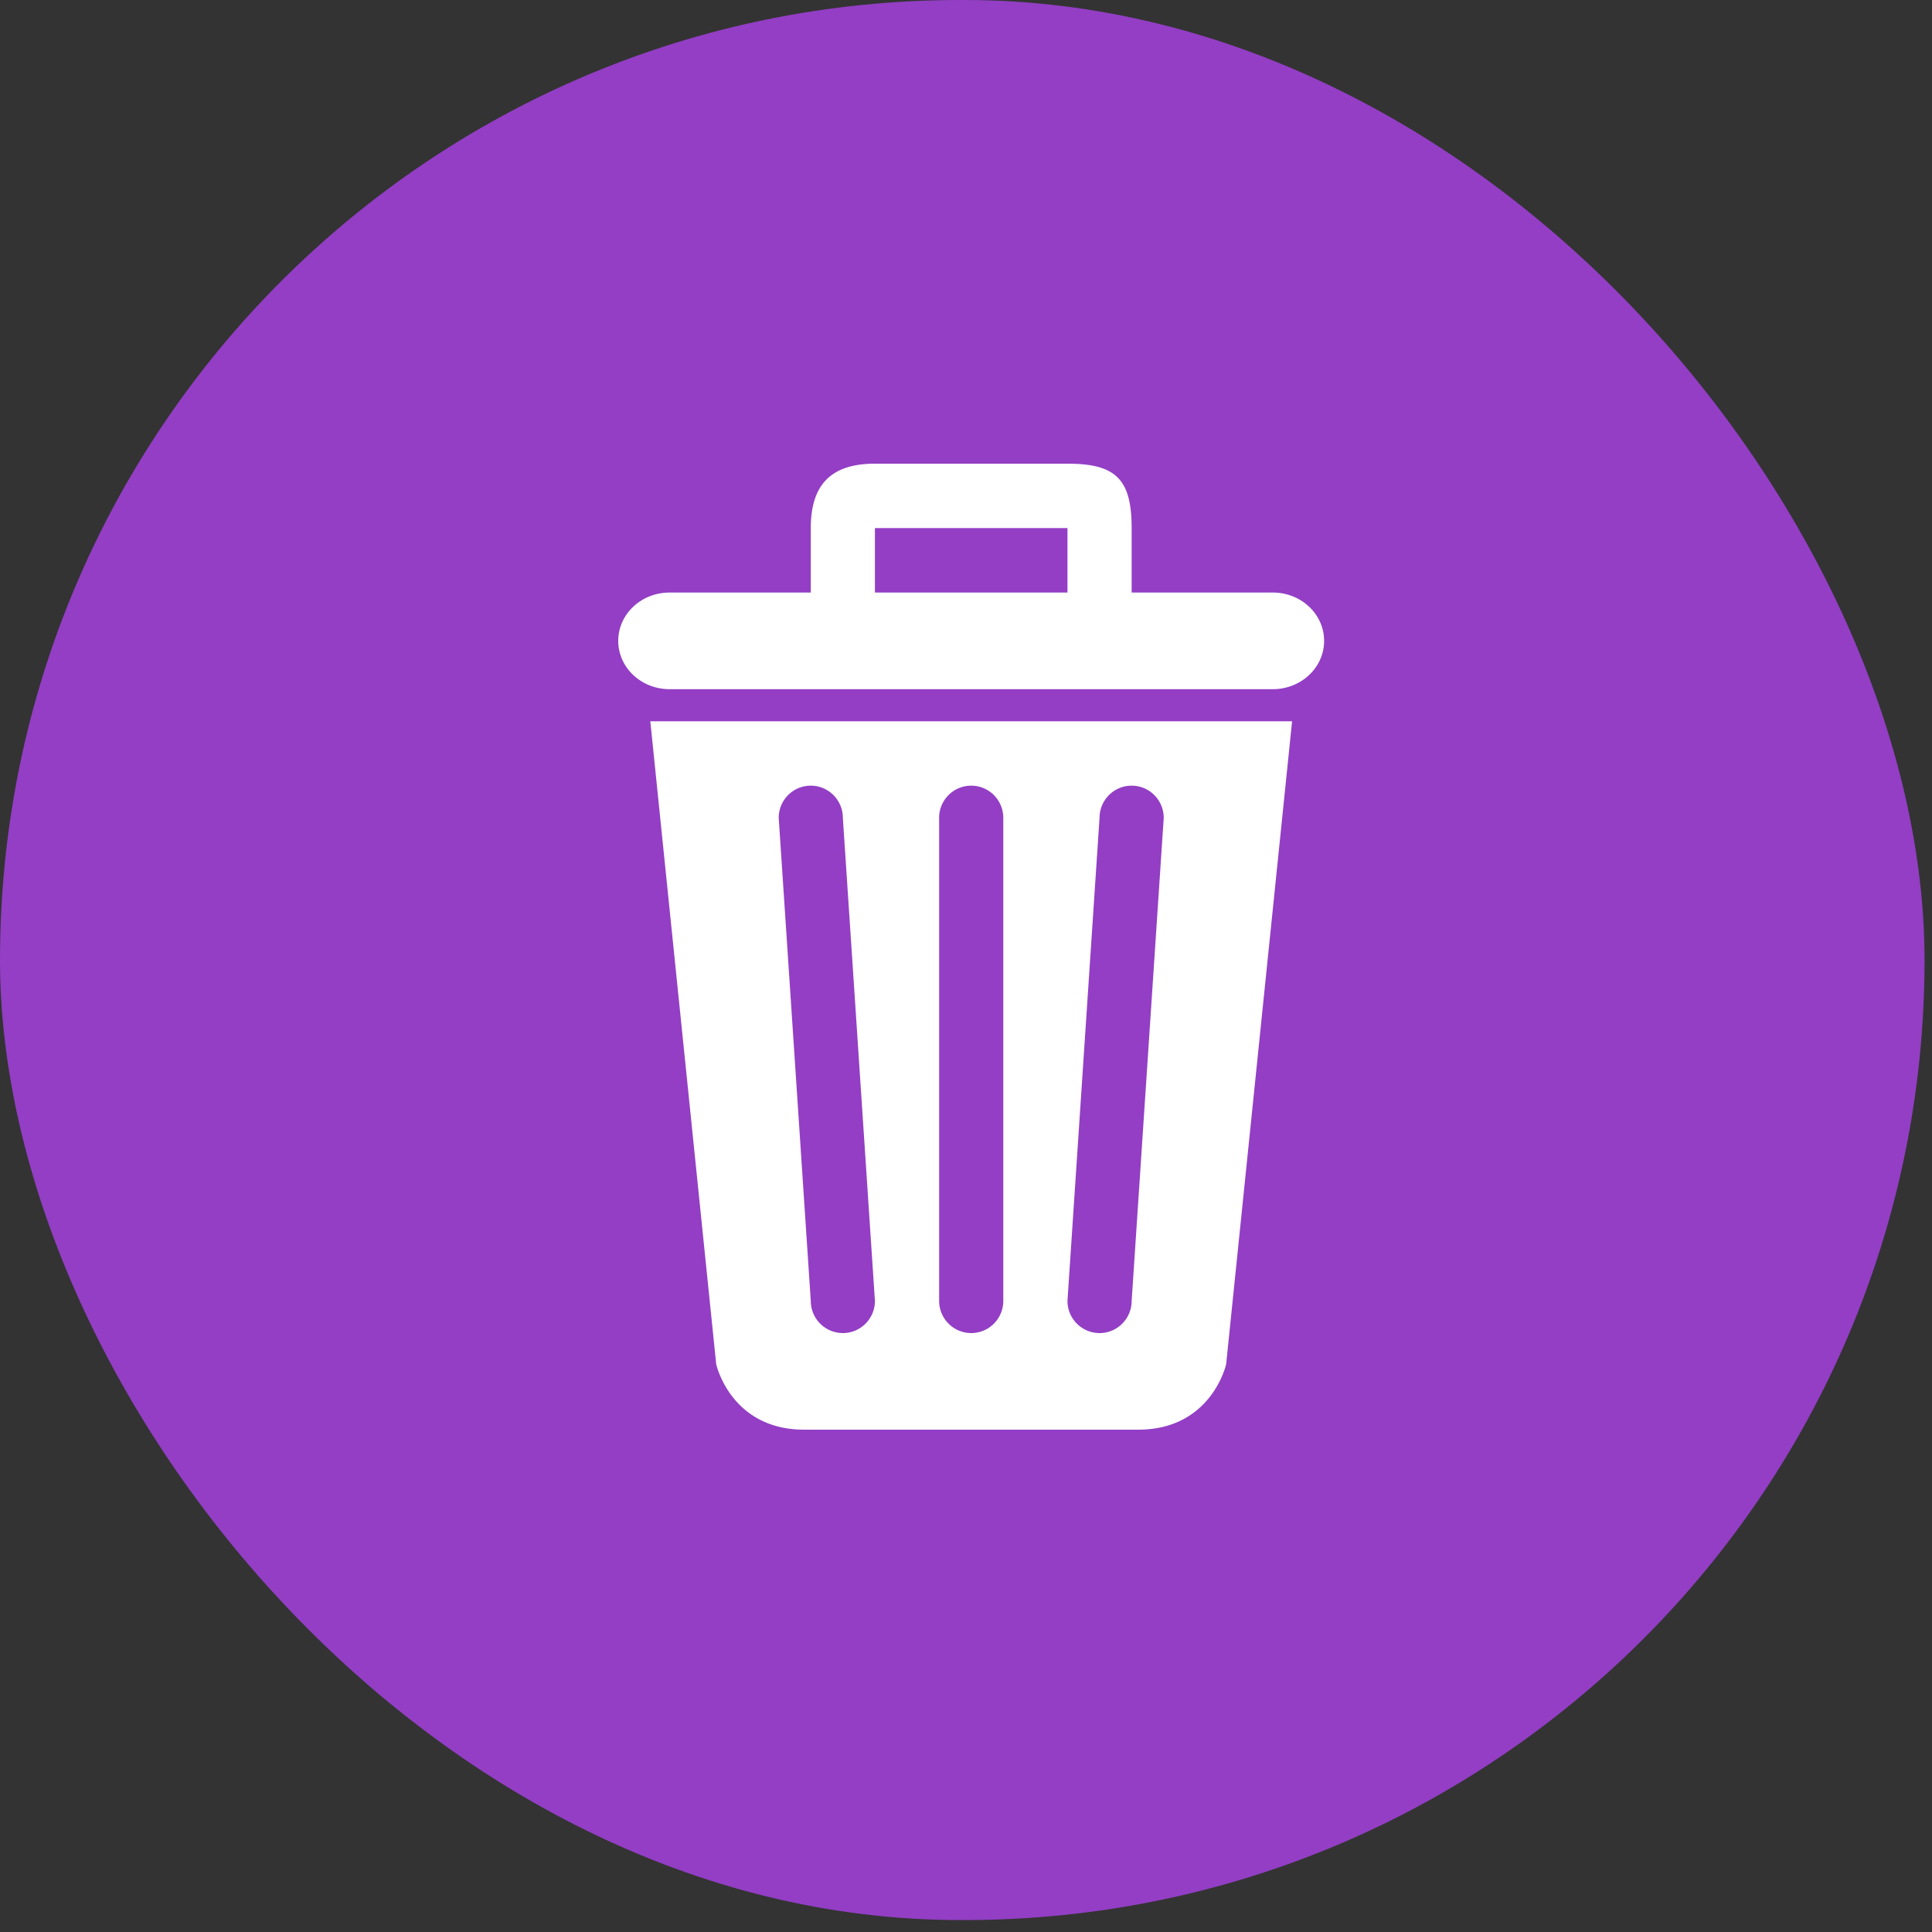
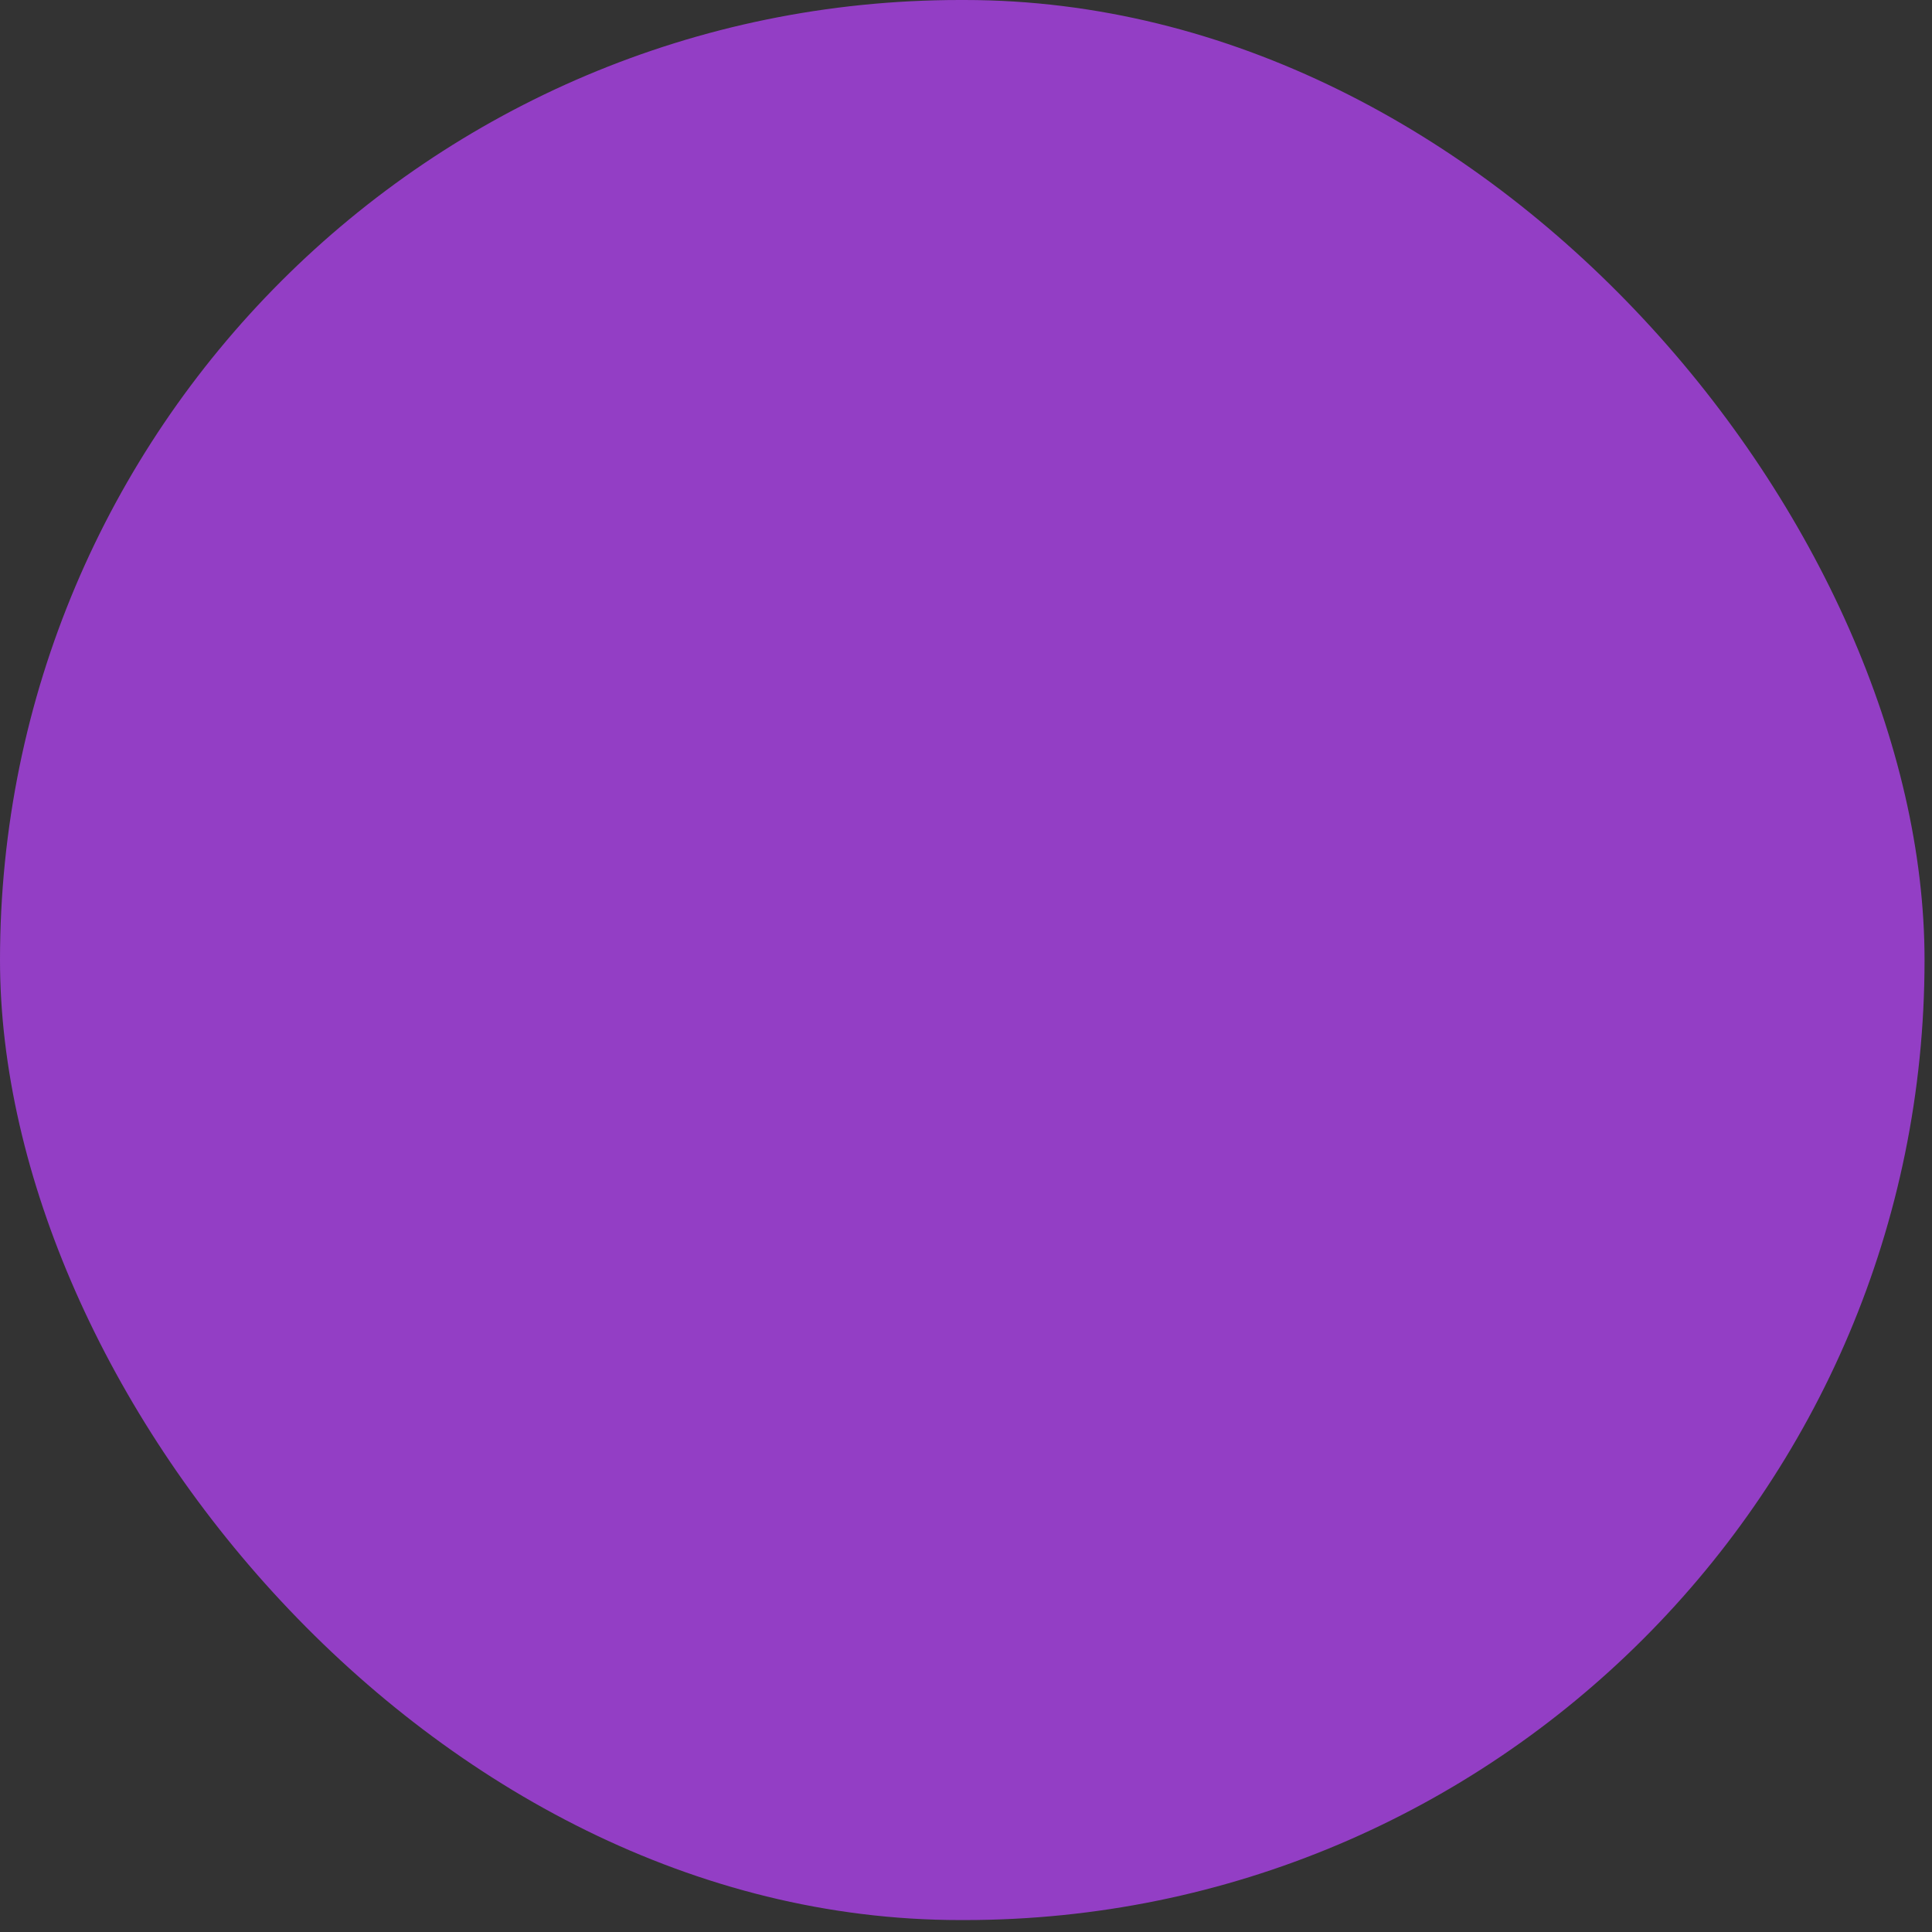
<svg xmlns="http://www.w3.org/2000/svg" width="50" height="50" viewBox="0 0 50 50">
  <rect x="0" y="0" width="50" height="50" fill="#333333" stroke="none" />
  <g fill="none" fill-rule="evenodd">
    <rect width="49.807" height="49.691" fill="#933EC5" rx="24.846" />
-     <path fill="#FFF" fill-rule="nonzero" d="M18.535 35.303S18.906 37 20.816 37h8.637c1.91 0 2.28-1.697 2.28-1.697l1.706-16.636H16.83l1.705 16.636zm9.921-14.136c0-.46.372-.834.83-.834.46 0 .831.373.831.834l-.83 12.5c0 .46-.372.833-.83.833a.832.832 0 0 1-.831-.833l.83-12.5zm-4.152 0c0-.46.372-.834.83-.834.46 0 .831.373.831.834v12.5c0 .46-.372.833-.83.833a.832.832 0 0 1-.83-.833v-12.5zm-3.321-.834c.458 0 .83.373.83.834l.83 12.5c0 .46-.371.833-.83.833a.832.832 0 0 1-.83-.833l-.83-12.5c0-.46.37-.834.83-.834zm11.958-4.998h-3.654v-1.668c0-1.265-.408-1.667-1.661-1.667h-4.983c-1.15 0-1.66.559-1.66 1.667v1.668h-3.654c-.735 0-1.329.56-1.329 1.25 0 .692.594 1.251 1.329 1.251H32.94c.734 0 1.328-.56 1.328-1.25 0-.692-.594-1.251-1.328-1.251zm-5.315 0h-4.983v-1.668h4.983v1.668z" />
  </g>
</svg>